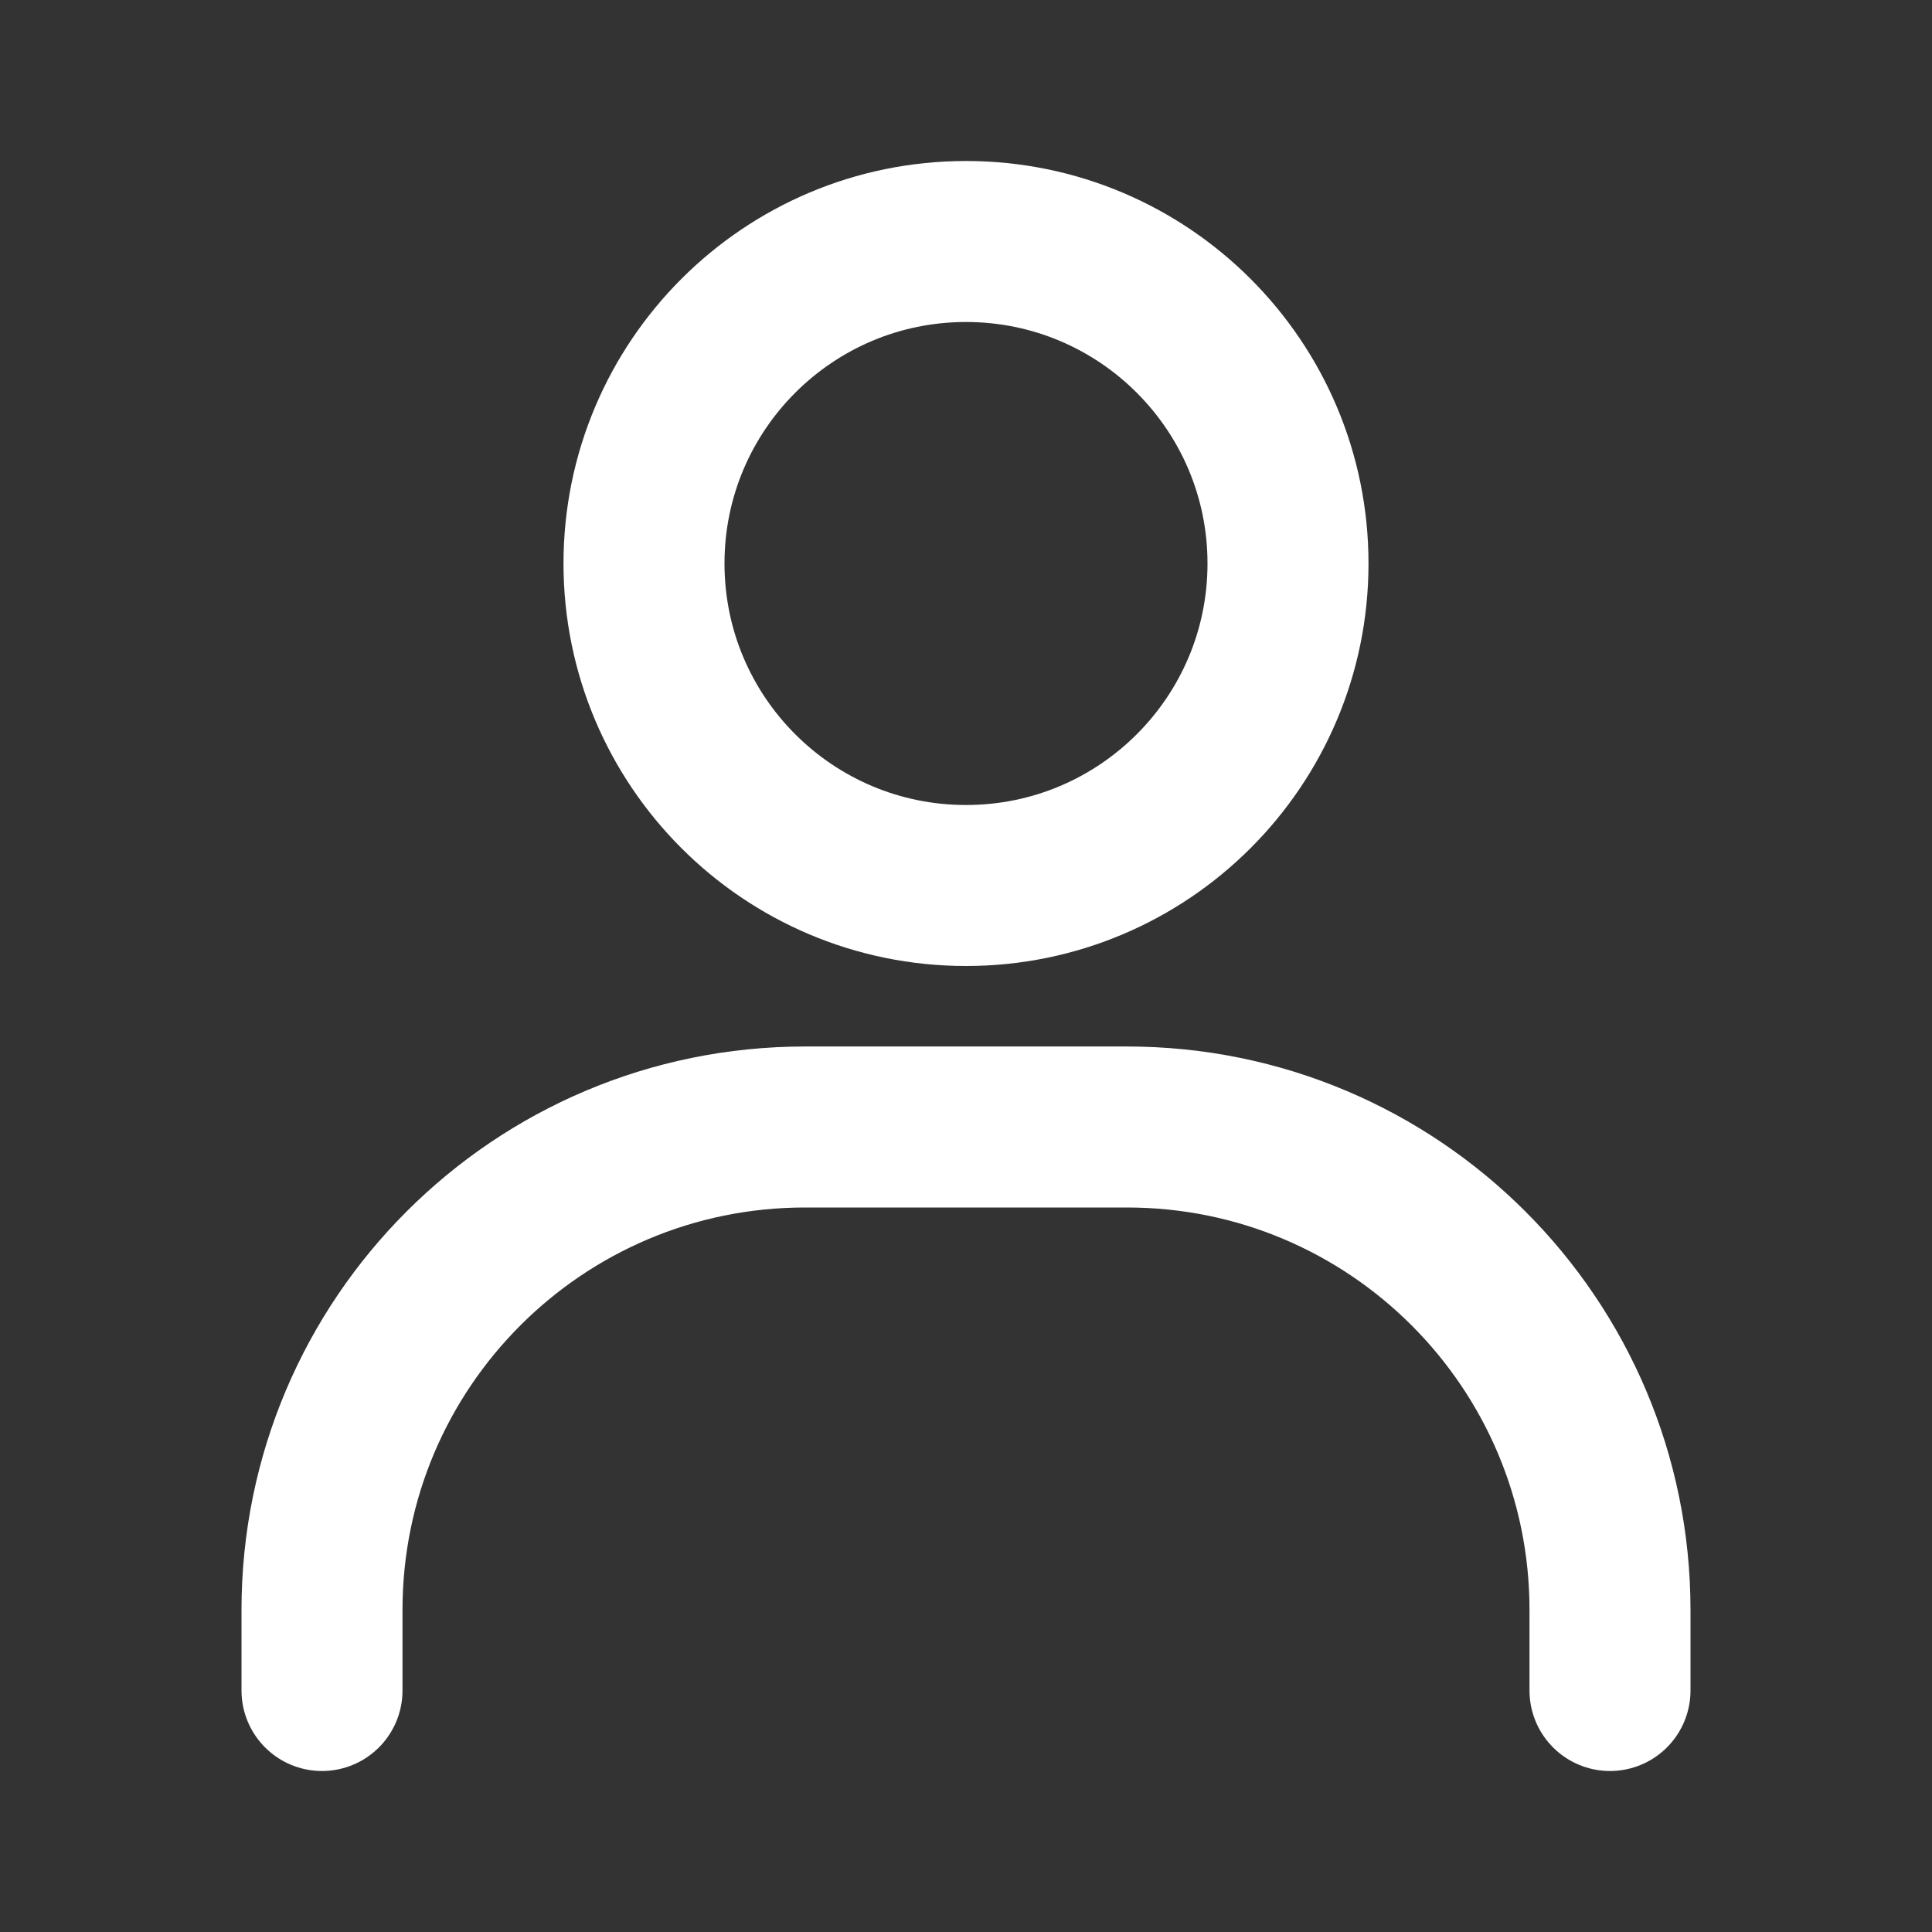
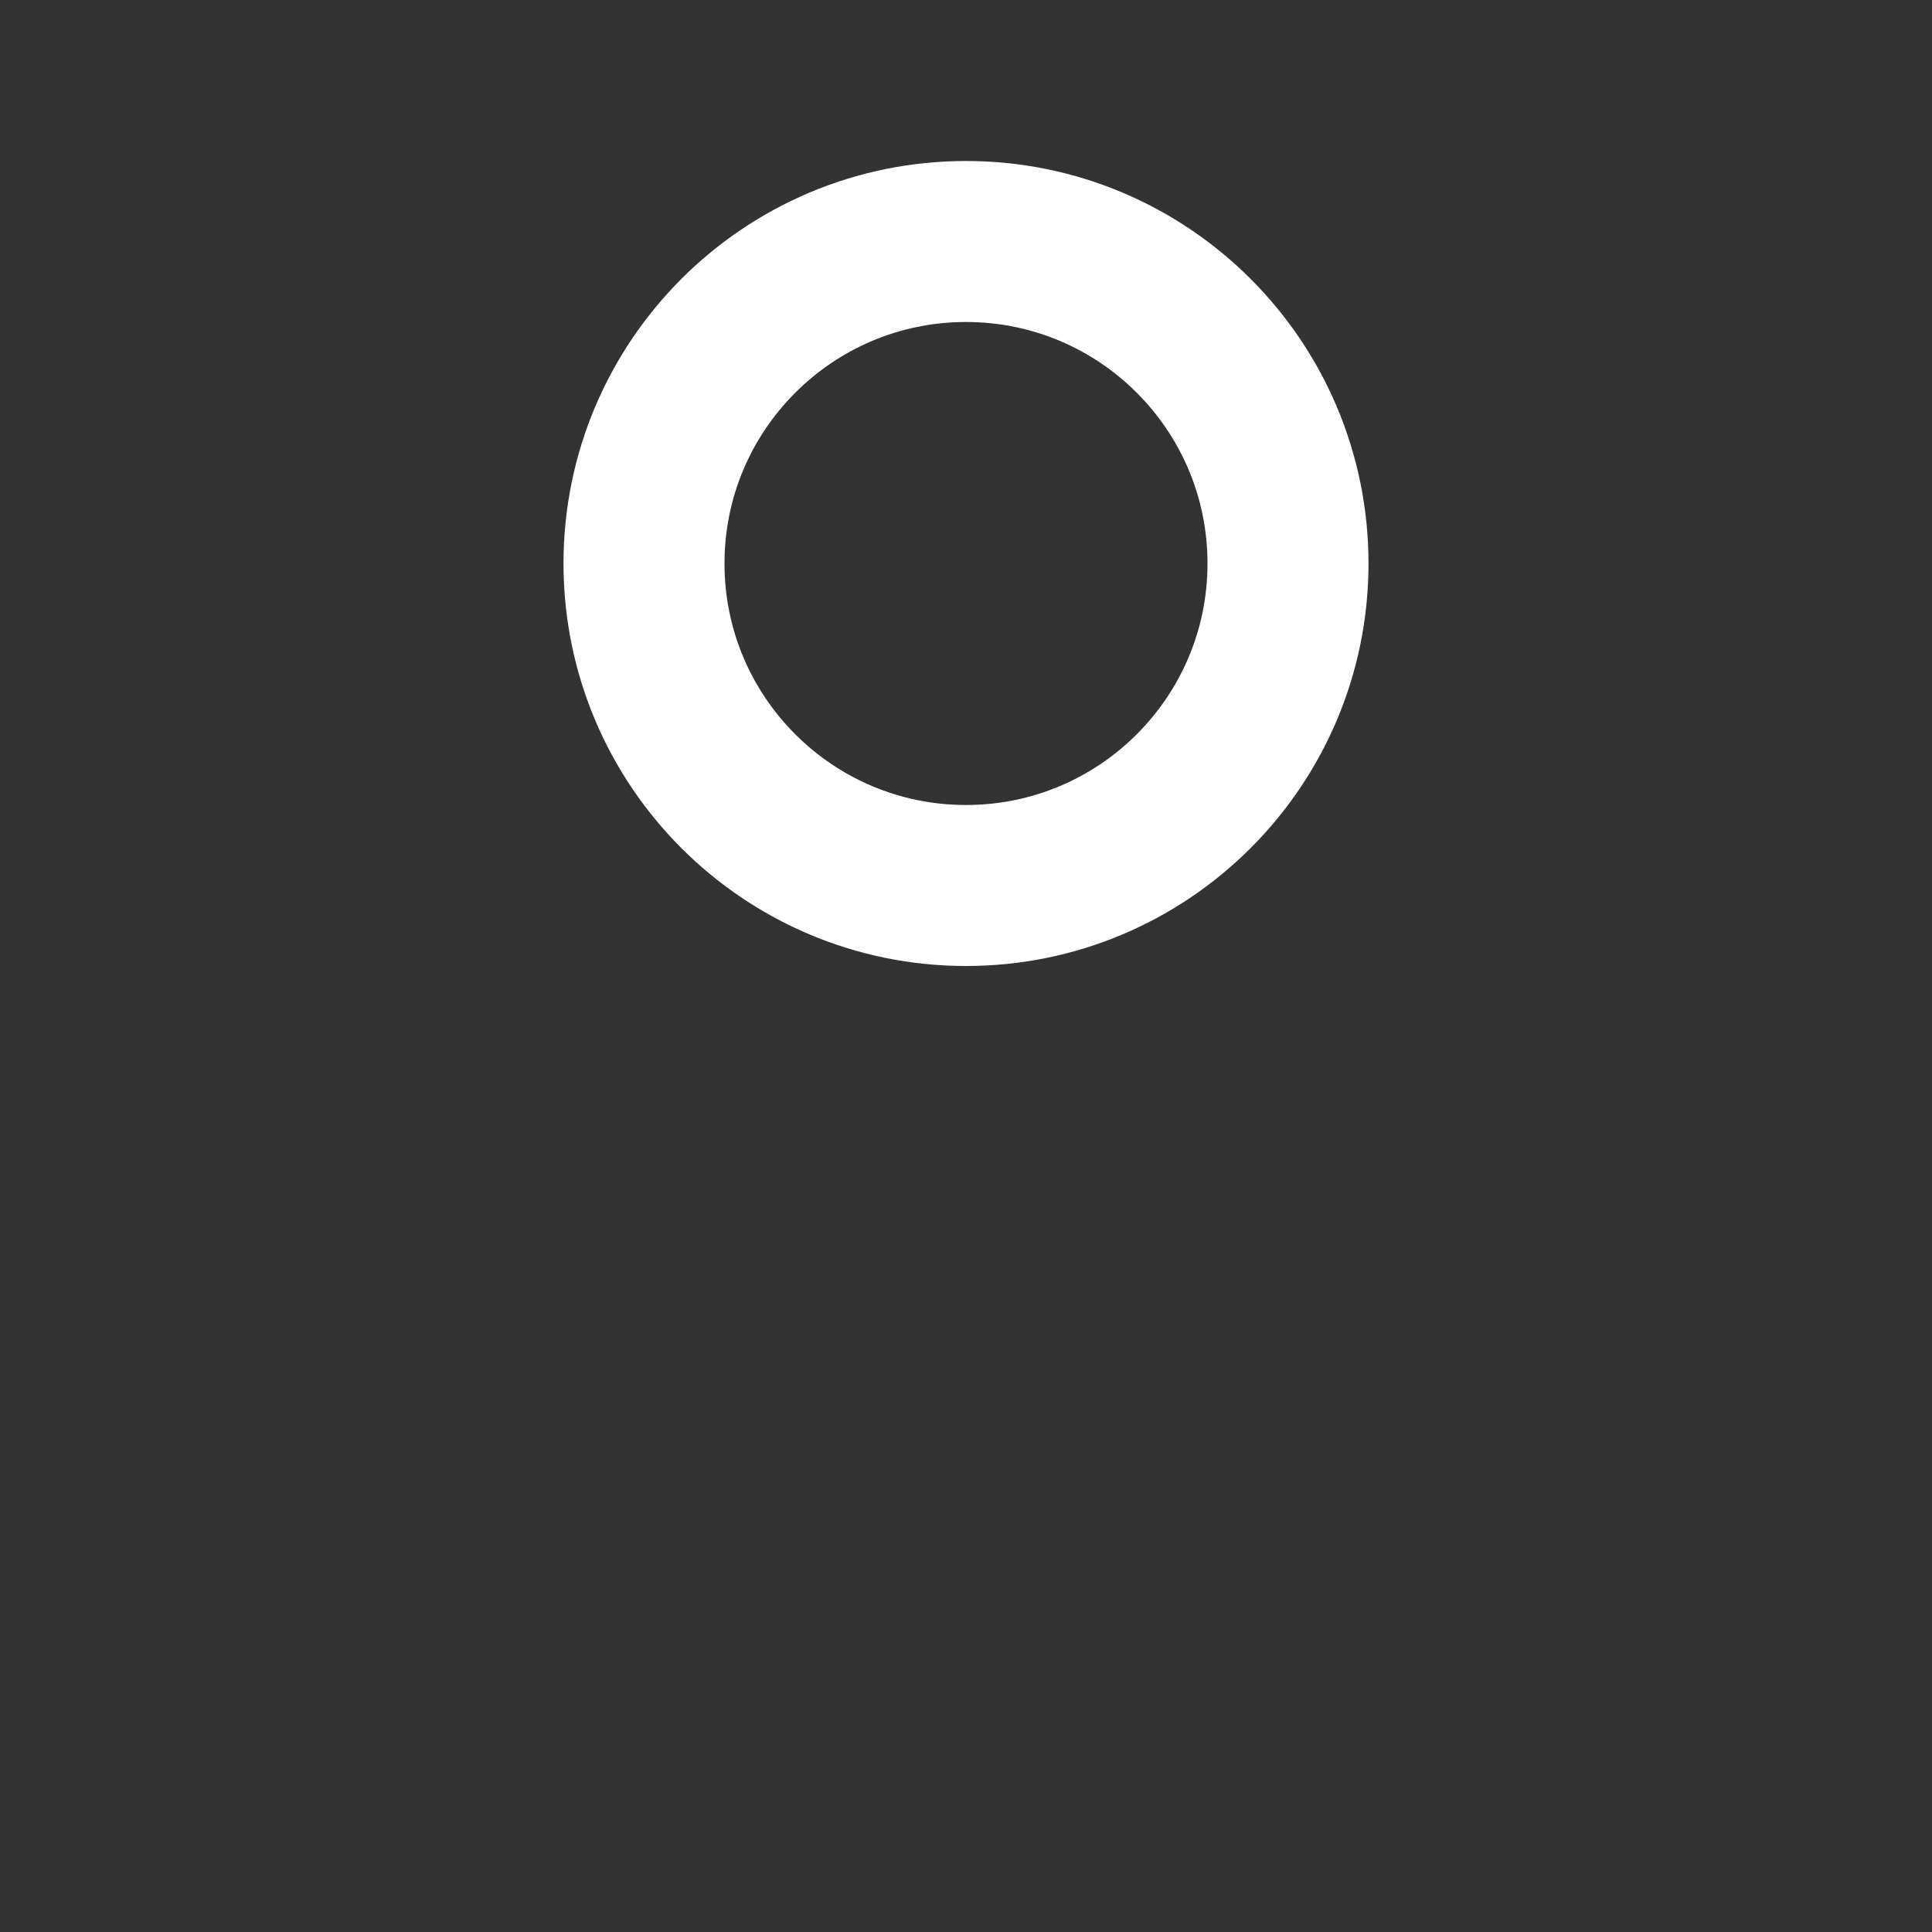
<svg xmlns="http://www.w3.org/2000/svg" width="24" height="24" viewBox="0 0 24 24" fill="none">
  <rect x="0" y="0" width="24" height="24" fill="#333333" stroke="none" />
  <g id="Icon/Account">
-     <path id="Vector" d="M4 21V20C4 16.686 6.686 14 10 14H14C17.314 14 20 16.686 20 20V21" stroke="white" stroke-width="2" stroke-linecap="round" />
    <path id="Vector_2" d="M12 11C9.791 11 8 9.209 8 7C8 4.791 9.791 3 12 3C14.209 3 16 4.791 16 7C16 9.209 14.209 11 12 11Z" stroke="white" stroke-width="2" stroke-linecap="round" />
  </g>
</svg>